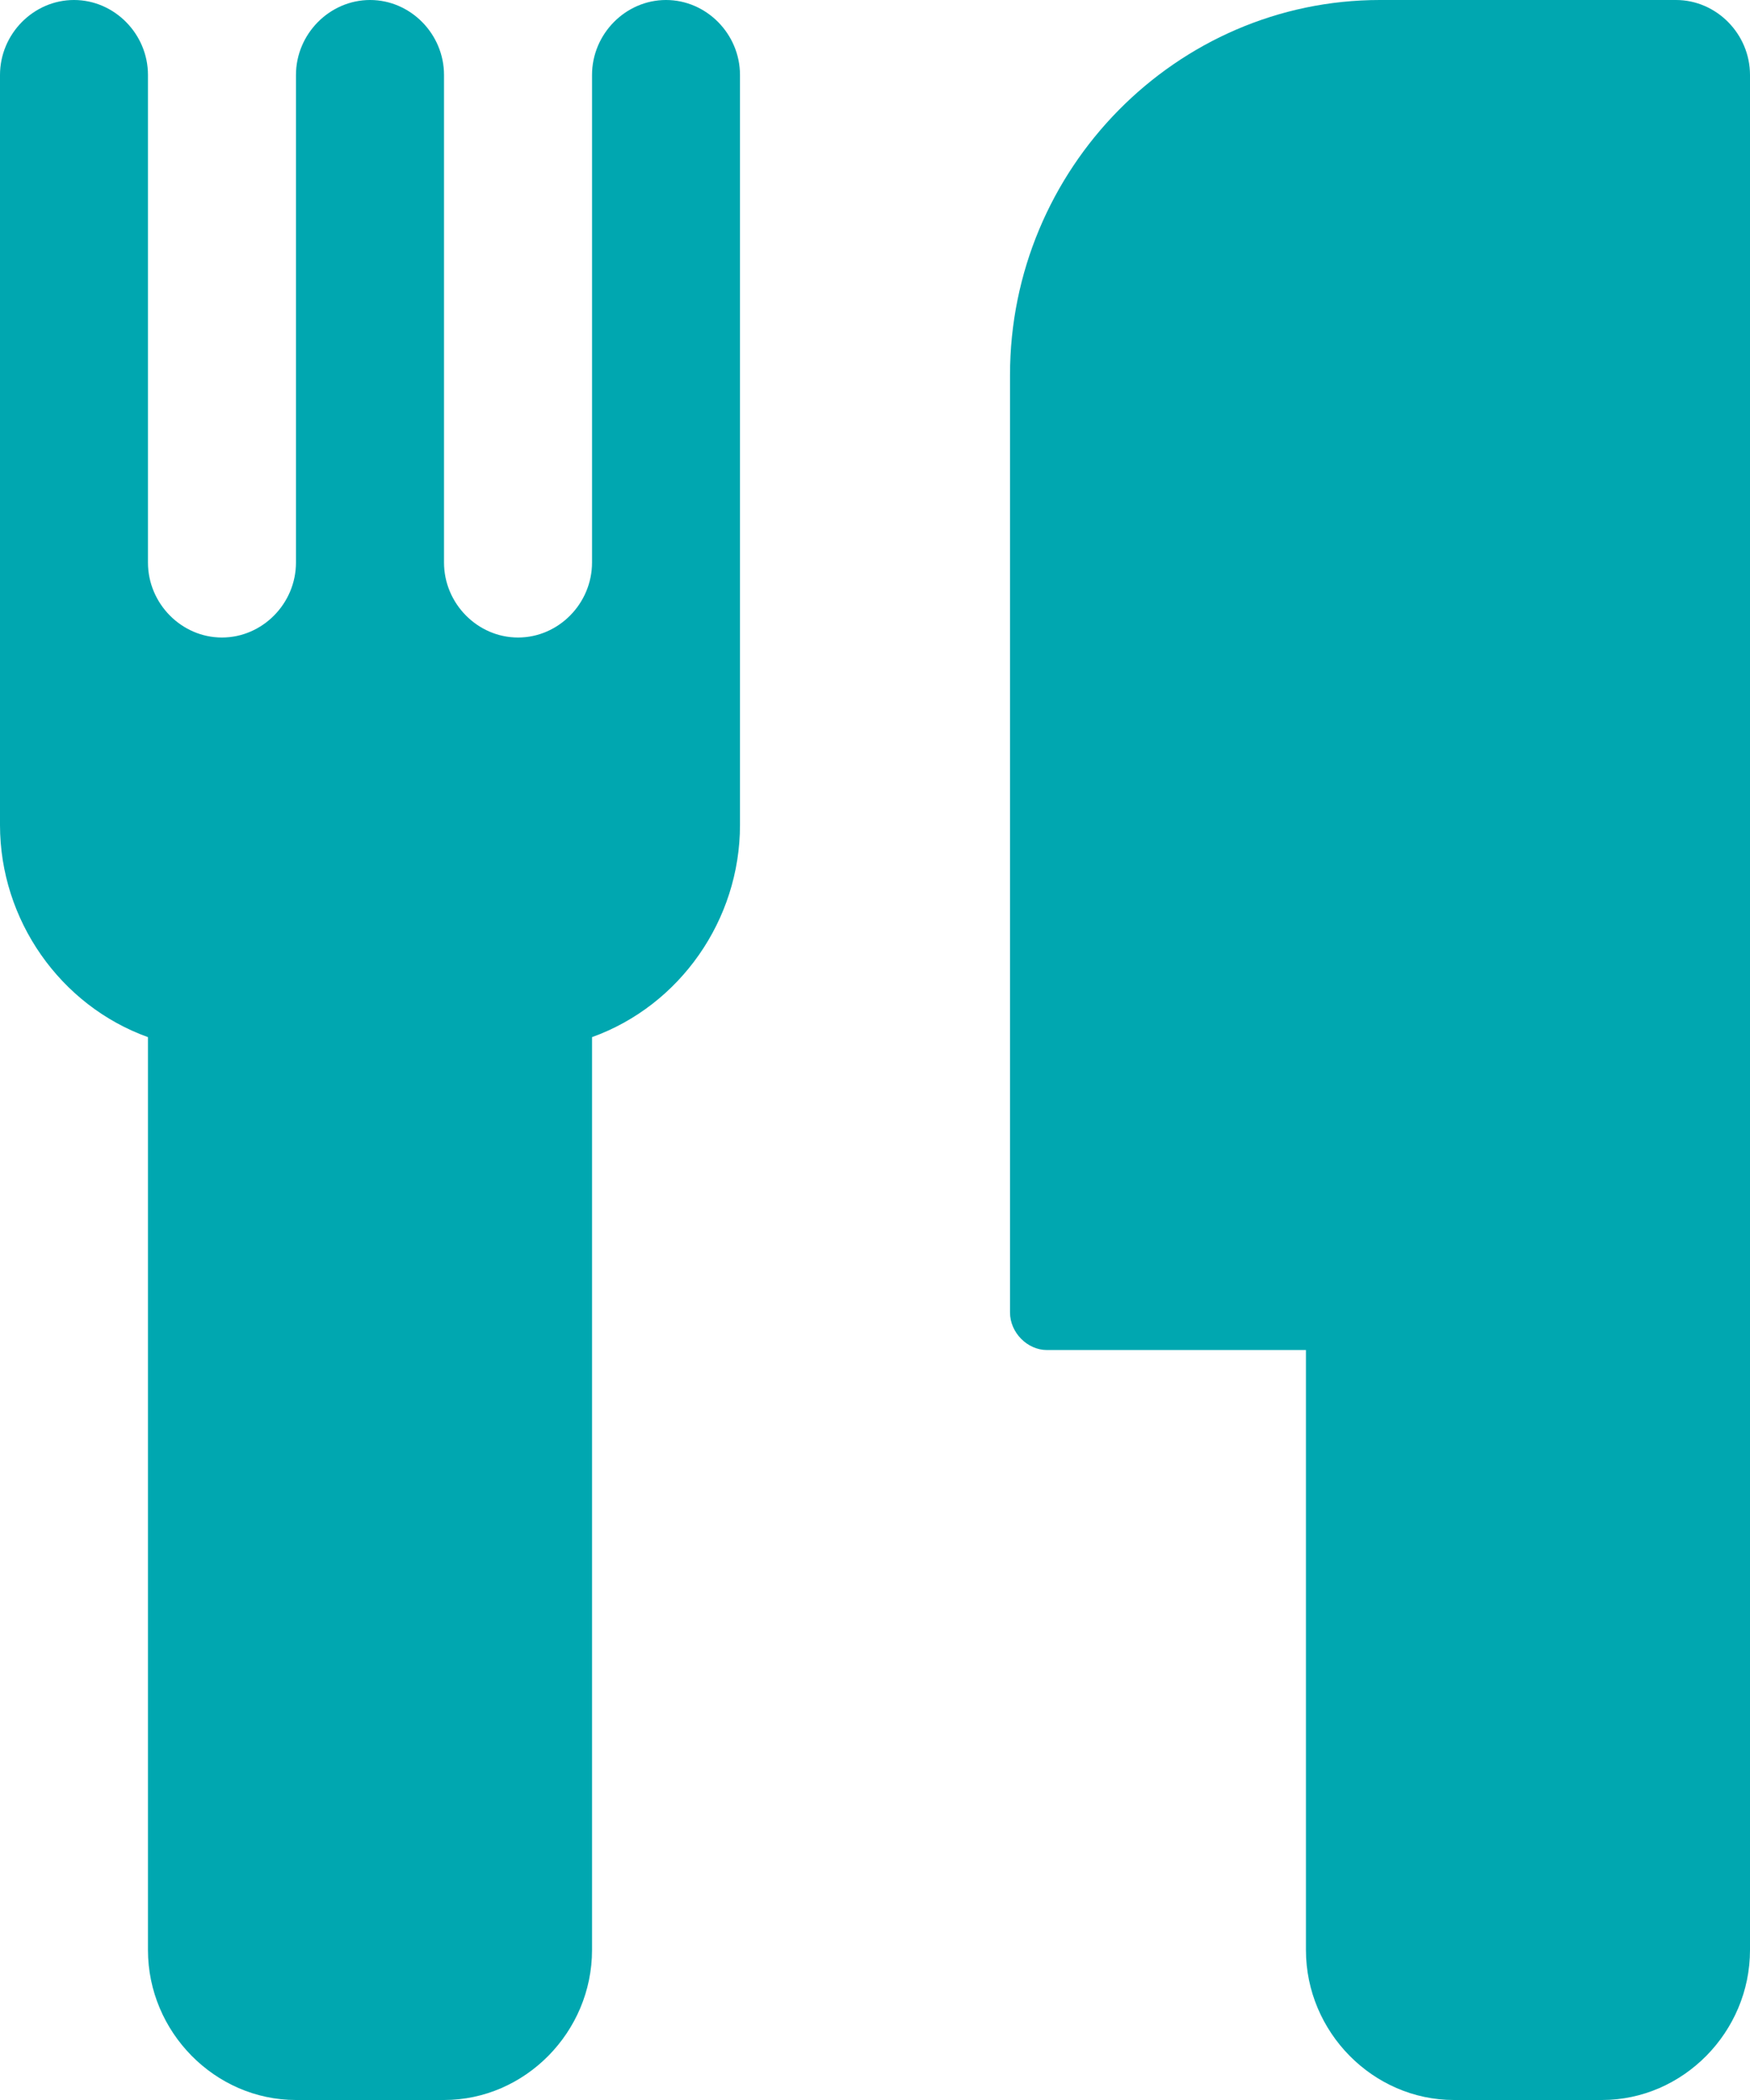
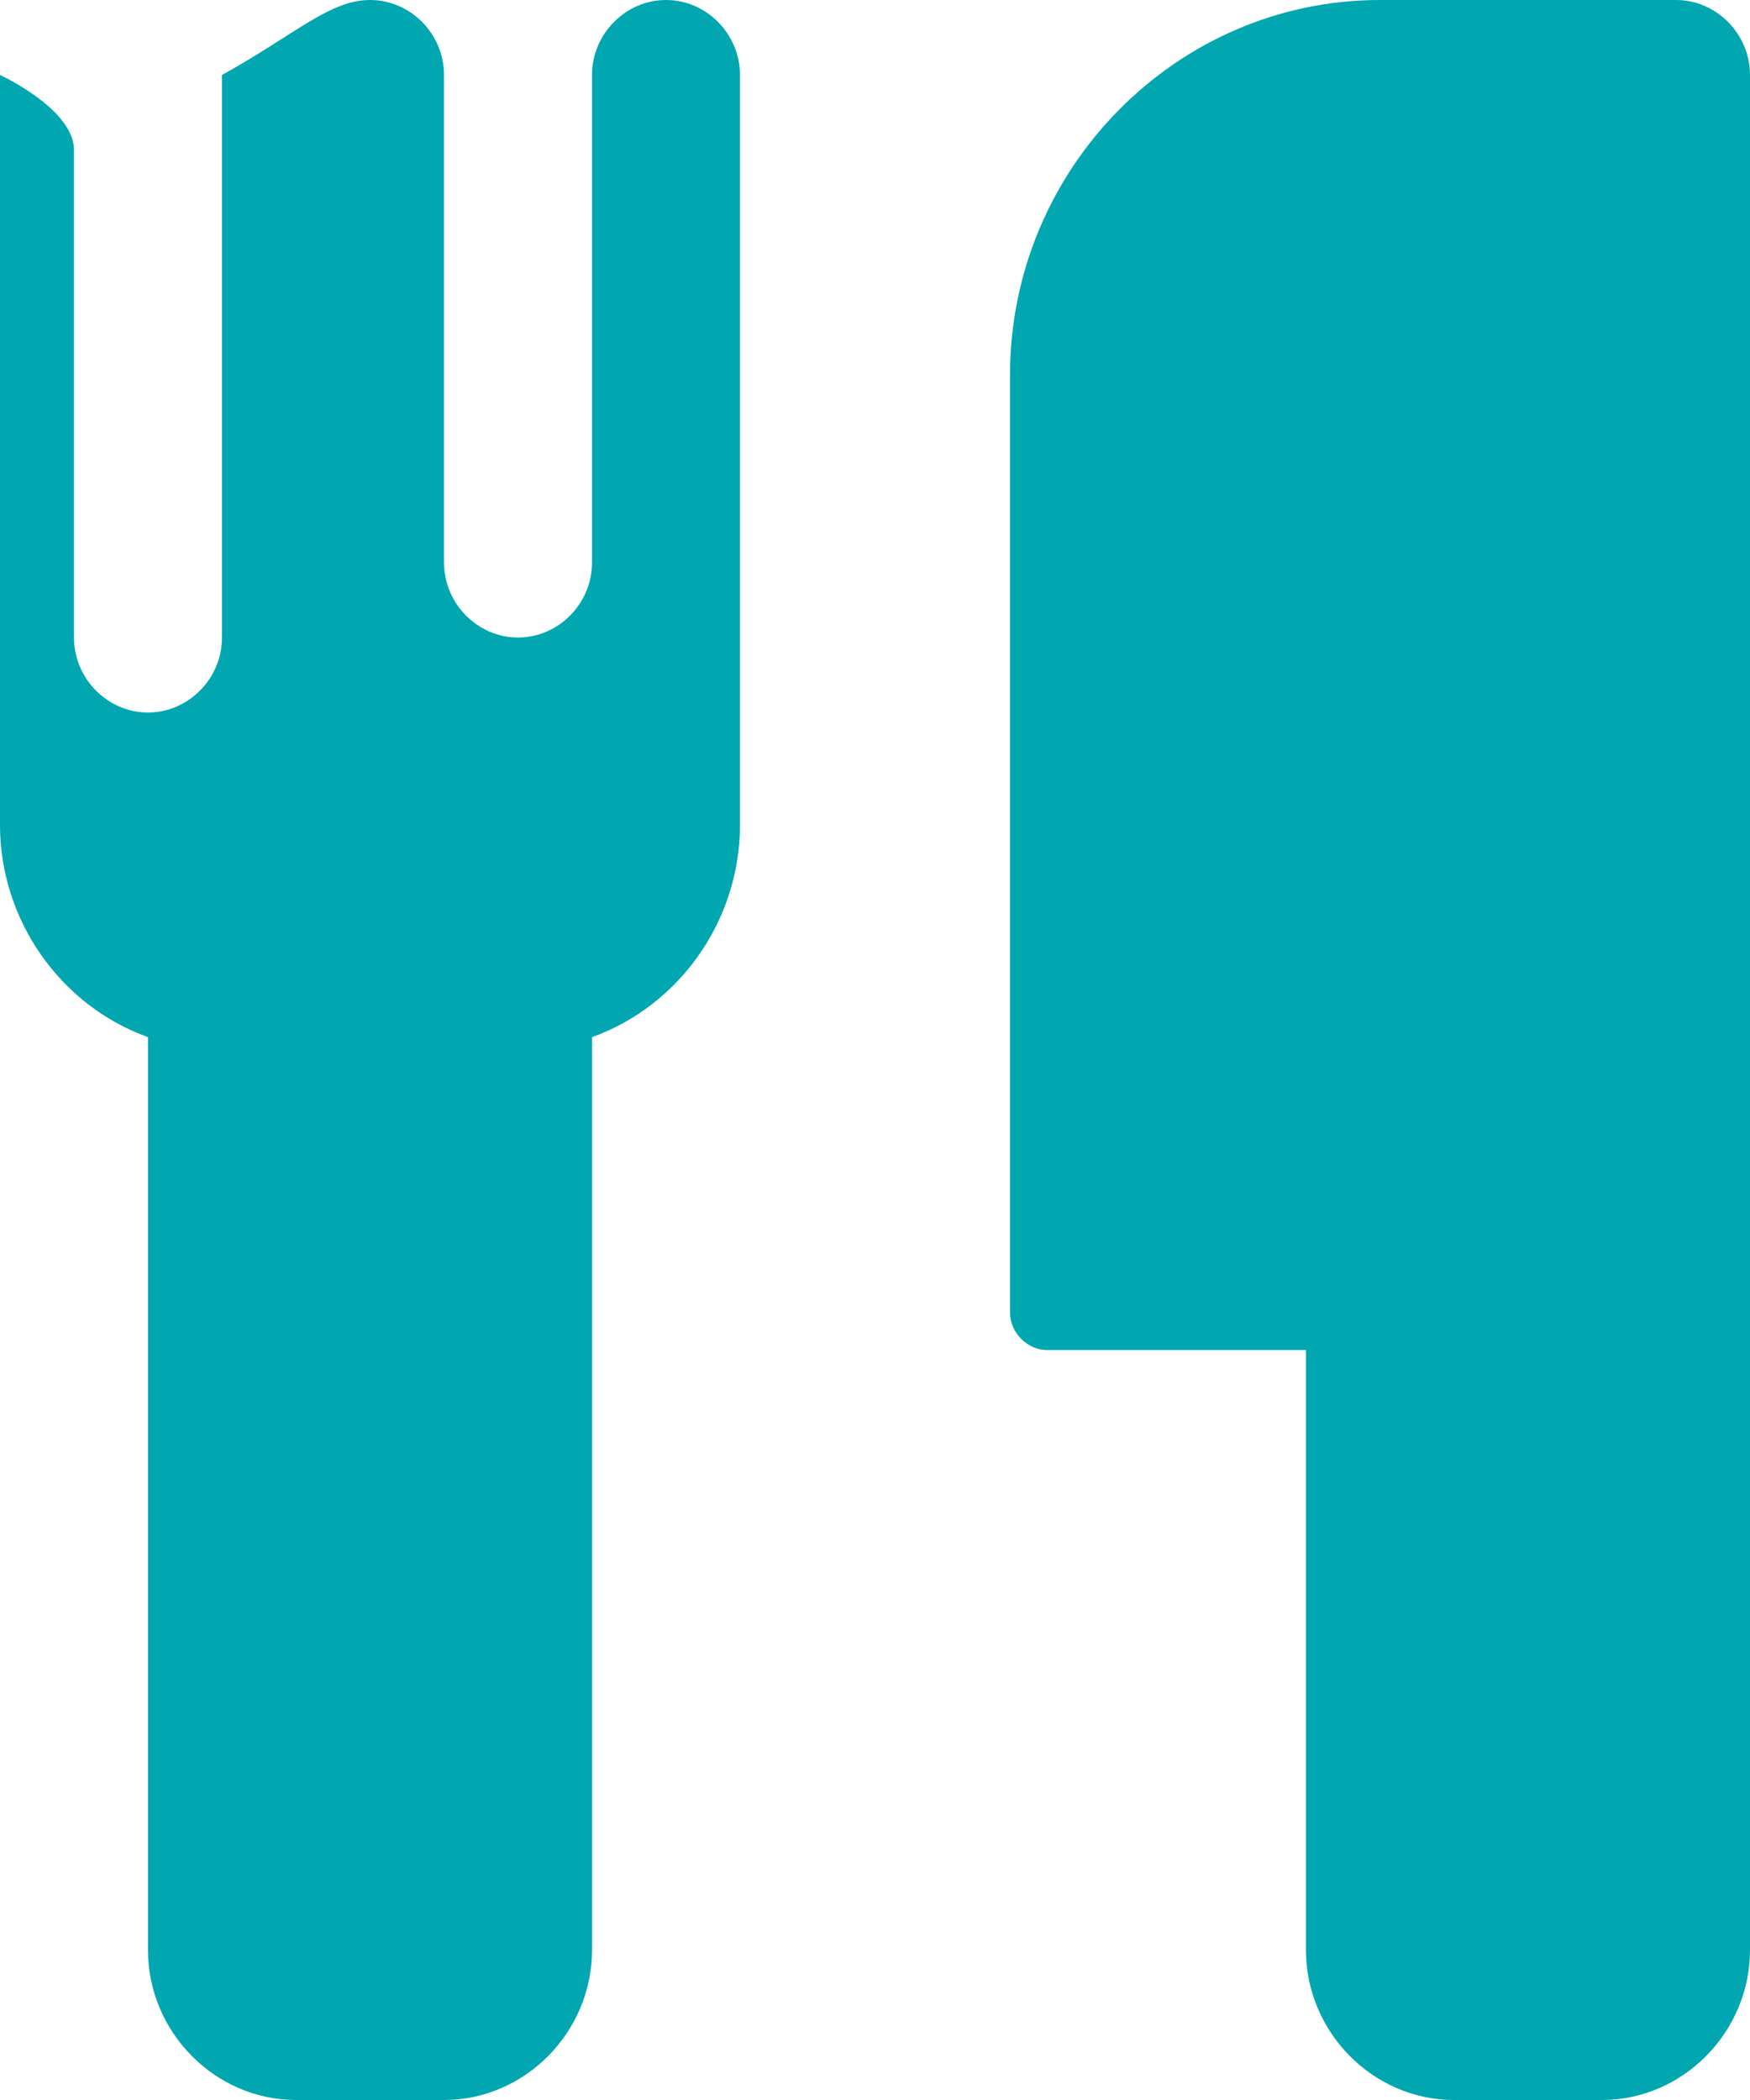
<svg xmlns="http://www.w3.org/2000/svg" width="40" height="48" viewBox="0 0 40 48">
  <title>C6621A02-2252-4455-9C02-3788C31FD1E9</title>
-   <path d="M40 44.572C40 46.447 38.468 48 36.618 48h-3.385c-1.85 0-3.383-1.553-3.383-3.428V30.858h-5.92c-.449 0-.844-.4-.844-.858V8.572C23.086 3.857 26.89 0 31.54 0h6.768C39.234 0 40 .776 40 1.714v42.858zM16.914 18.858c0 2.169-1.373 4.126-3.382 4.848v20.866C13.532 46.447 12 48 10.15 48H6.765c-1.85 0-3.383-1.553-3.383-3.428V23.706C1.374 22.984 0 21.026 0 18.858V1.714C0 .776.766 0 1.691 0s1.691.776 1.691 1.714v11.144c0 .938.766 1.714 1.691 1.714s1.692-.776 1.692-1.714V1.714C6.765.776 7.534 0 8.459 0c.925 0 1.69.776 1.69 1.714v11.144c0 .938.767 1.714 1.692 1.714.925 0 1.691-.776 1.691-1.714V1.714c0-.938.766-1.714 1.691-1.714s1.691.776 1.691 1.714v17.144z" fill="#00A7B0" fill-rule="evenodd" />
+   <path d="M40 44.572C40 46.447 38.468 48 36.618 48h-3.385c-1.85 0-3.383-1.553-3.383-3.428V30.858h-5.92c-.449 0-.844-.4-.844-.858V8.572C23.086 3.857 26.89 0 31.54 0h6.768C39.234 0 40 .776 40 1.714v42.858zM16.914 18.858c0 2.169-1.373 4.126-3.382 4.848v20.866C13.532 46.447 12 48 10.15 48H6.765c-1.85 0-3.383-1.553-3.383-3.428V23.706C1.374 22.984 0 21.026 0 18.858V1.714s1.691.776 1.691 1.714v11.144c0 .938.766 1.714 1.691 1.714s1.692-.776 1.692-1.714V1.714C6.765.776 7.534 0 8.459 0c.925 0 1.69.776 1.69 1.714v11.144c0 .938.767 1.714 1.692 1.714.925 0 1.691-.776 1.691-1.714V1.714c0-.938.766-1.714 1.691-1.714s1.691.776 1.691 1.714v17.144z" fill="#00A7B0" fill-rule="evenodd" />
</svg>